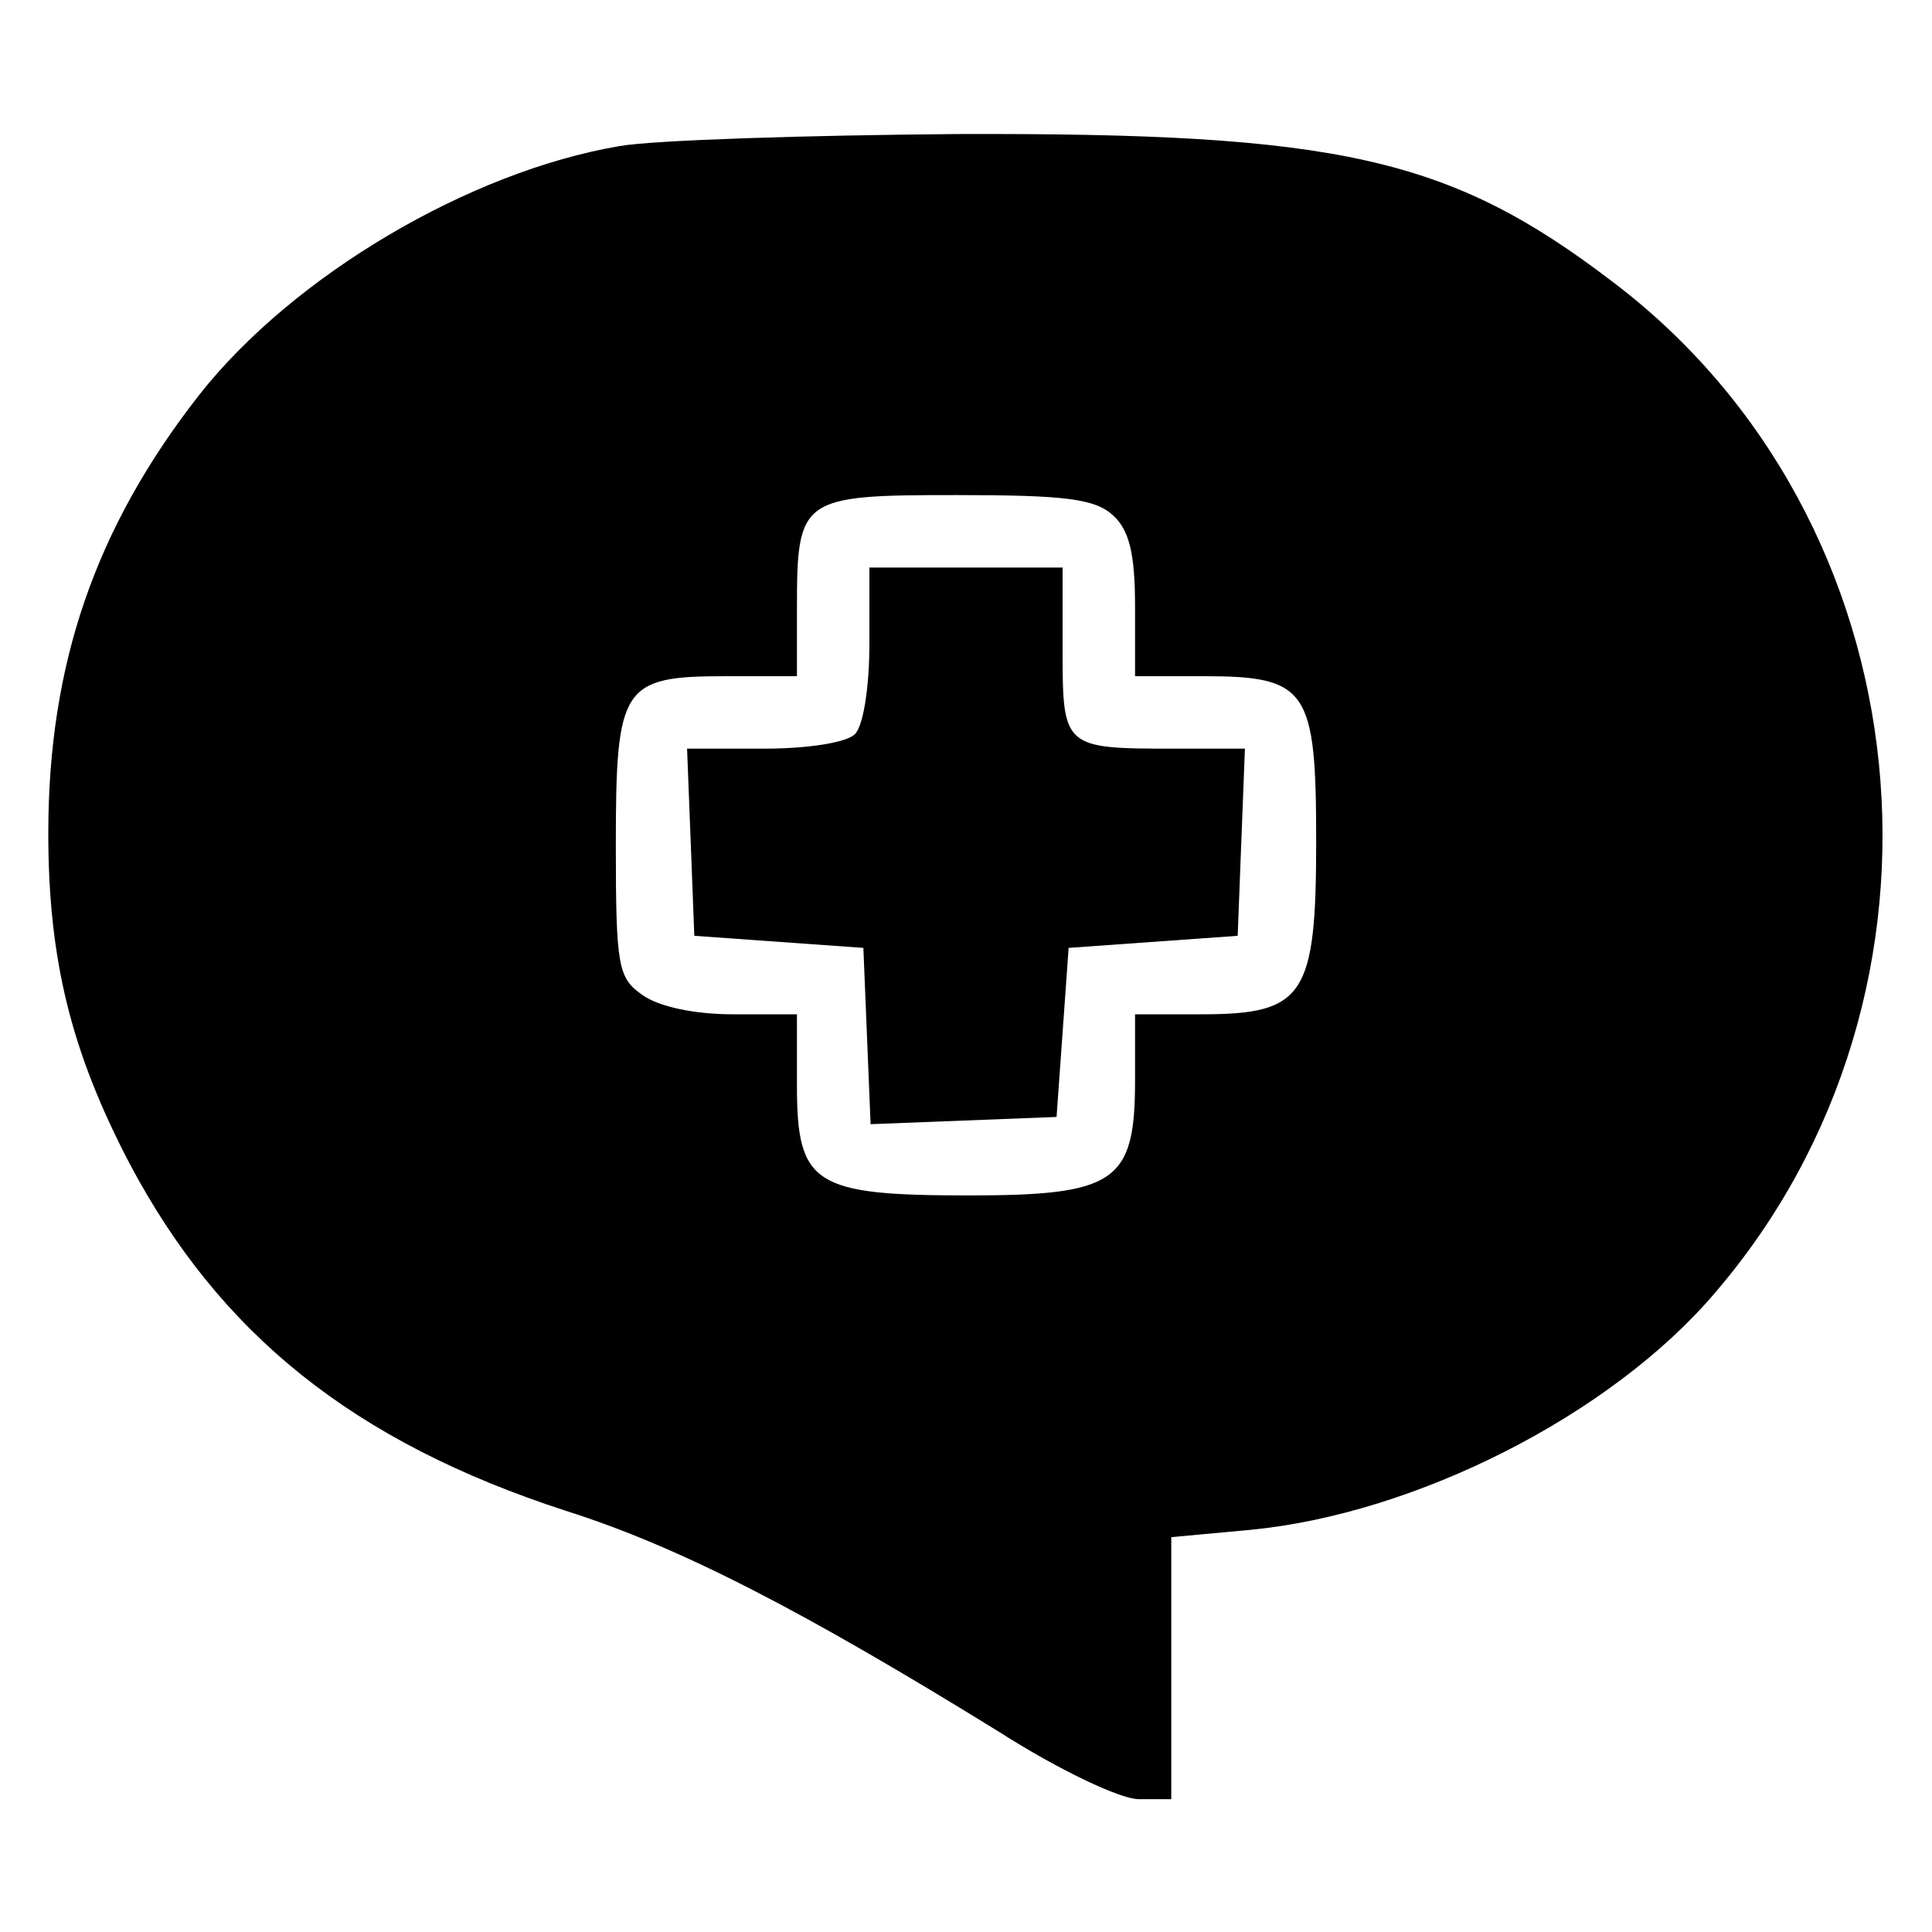
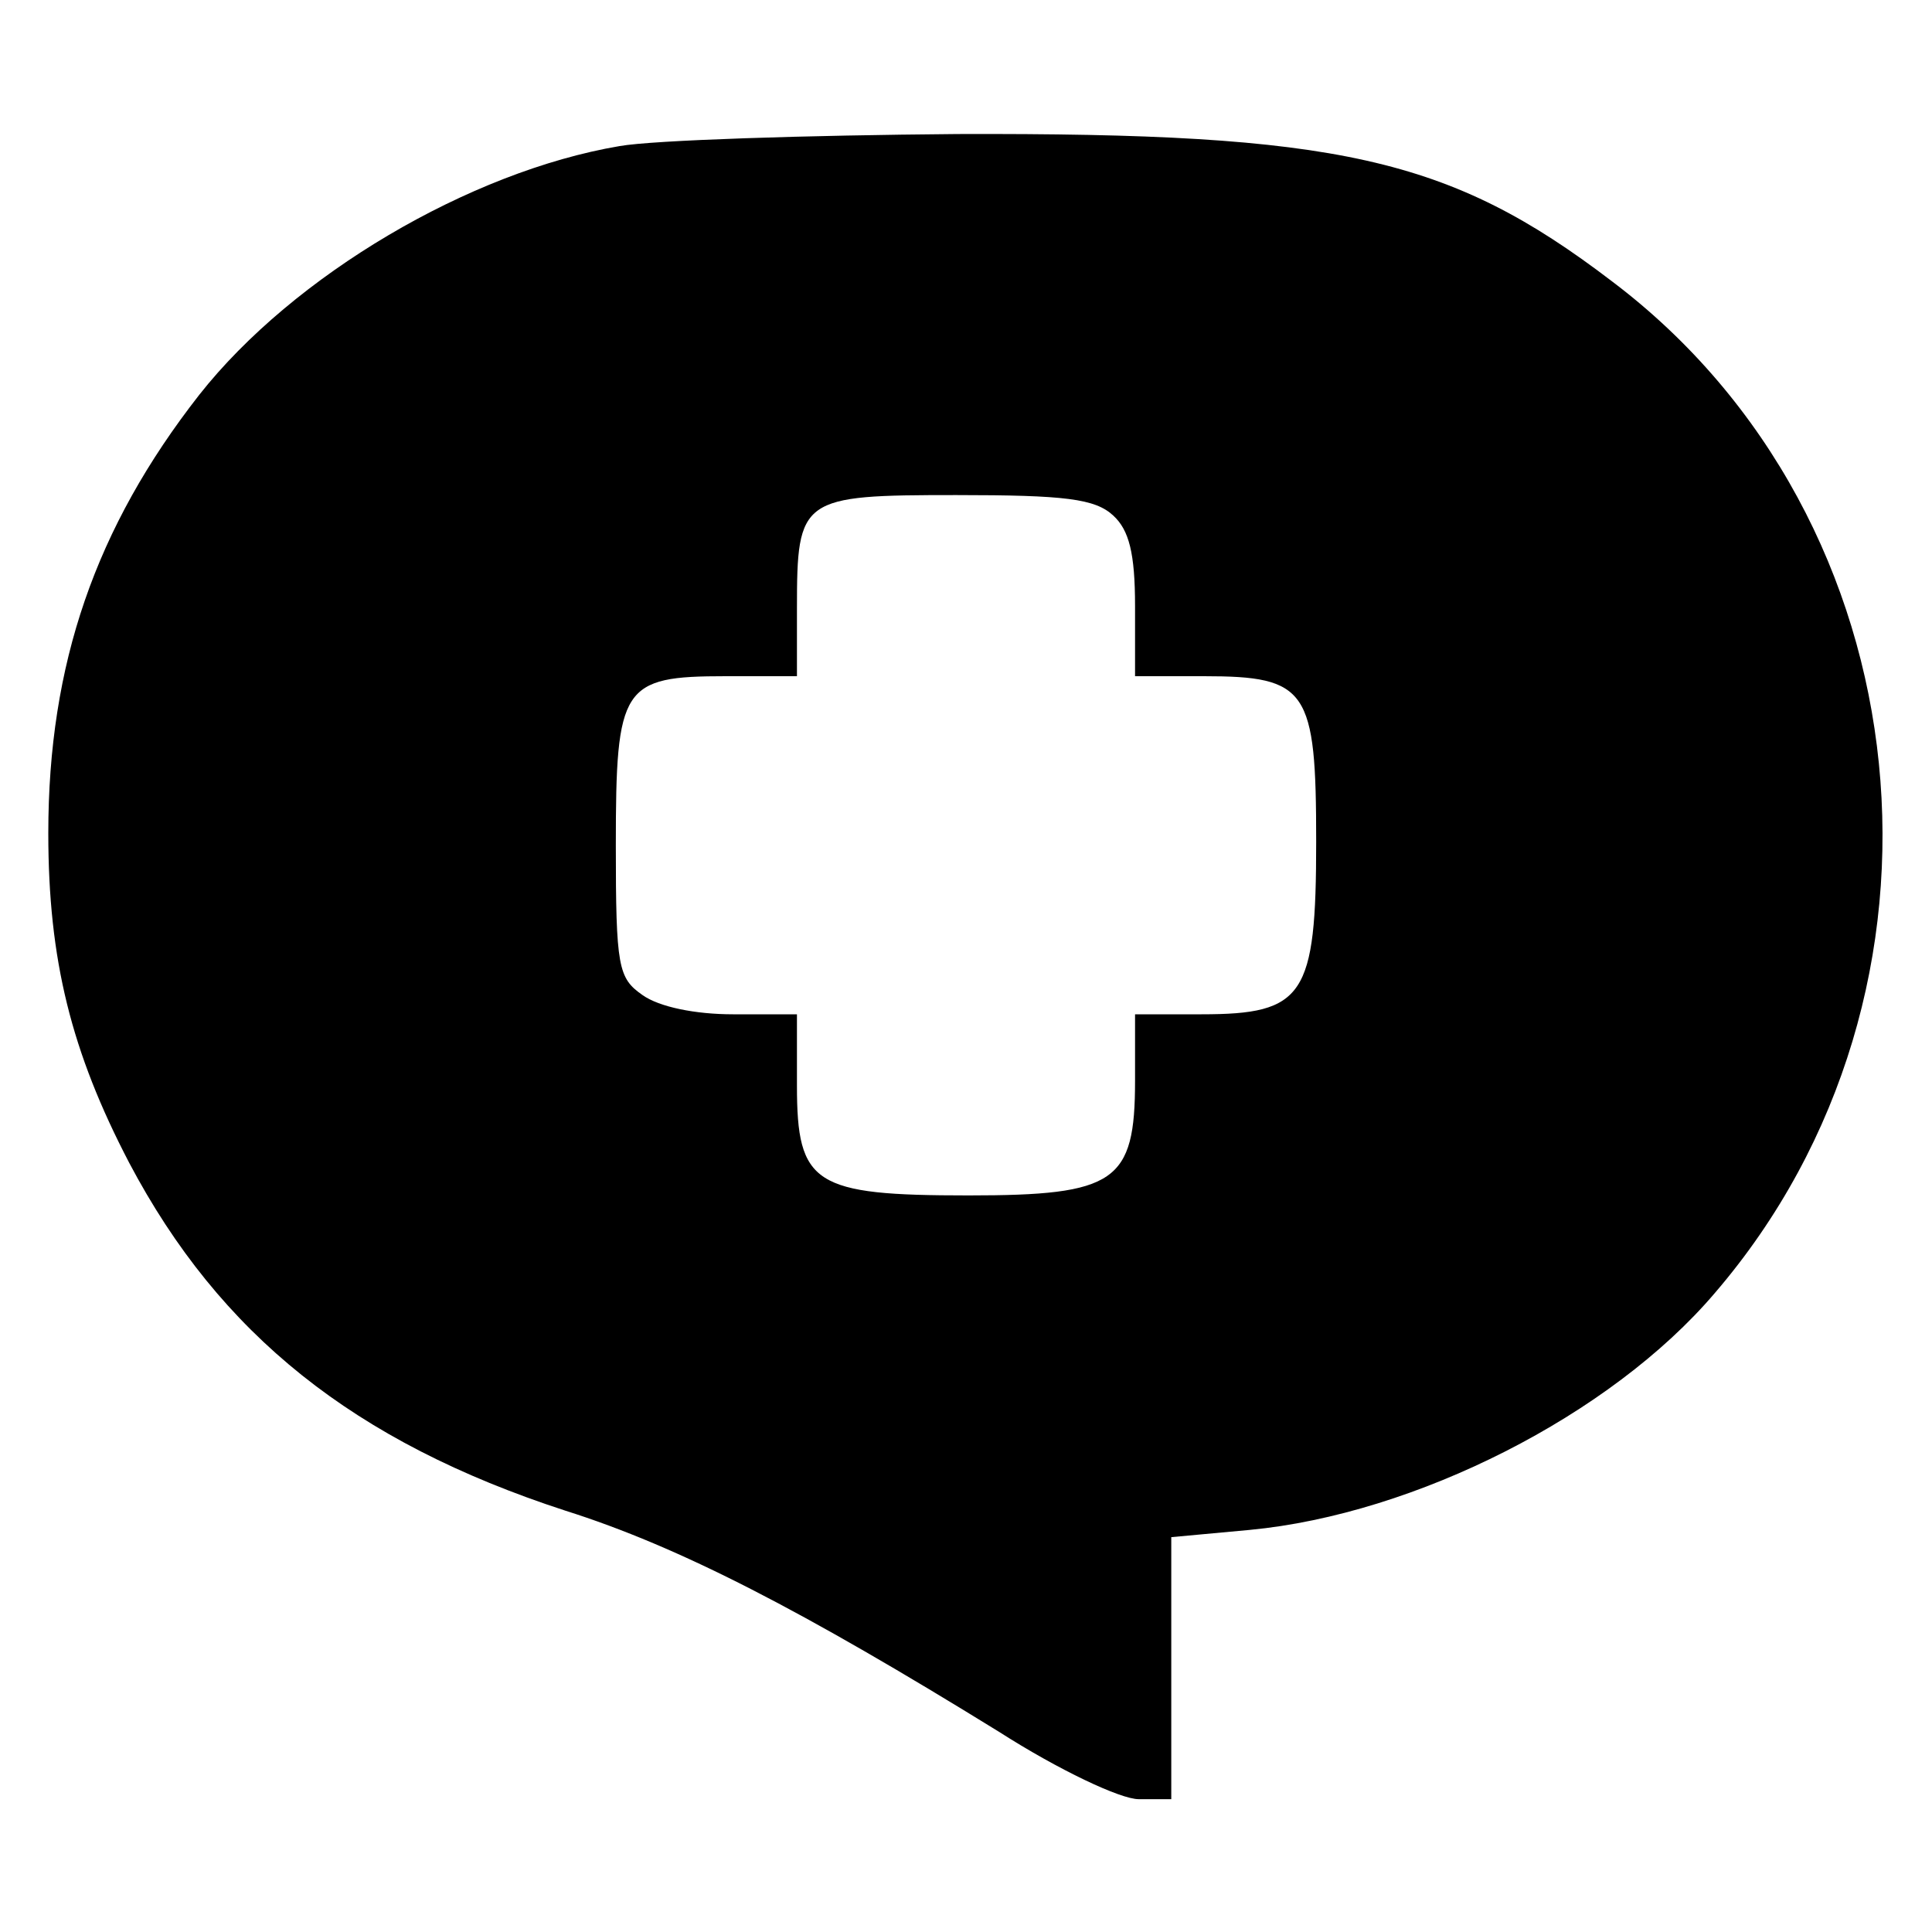
<svg xmlns="http://www.w3.org/2000/svg" version="1.0" width="160pt" height="160pt" viewBox="0 0 160 160" preserveAspectRatio="xMidYMid meet">
  <g transform="translate(0,160) scale(0.1,-0.1)" fill="#000000" stroke="none">
    <path d="M513 1479 c-124 -21 -270 -107 -348 -206 -86 -110 -125 -223 -125  -363 0 -105 19 -181 67 -273 75 -142 186 -231 361 -288 95 -30 197 -83 359  -183 50 -32 101 -56 116 -56 l27 0 0 109 0 108 65 6 c137 13 299 95 385 196  215 250 176 641 -85 838 -135 103 -227 123 -542 122 -125 -1 -252 -5 -280 -10z  m409 -306 c13 -12 18 -31 18 -75 l0 -58 57 0 c86 0 93 -11 93 -137 0 -128 -10  -143 -95 -143 l-55 0 0 -55 c0 -84 -16 -95 -138 -95 -128 0 -142 9 -142 91 l0  59 -53 0 c-31 0 -61 6 -75 16 -20 14 -22 23 -22 124 0 132 5 140 91 140 l59 0  0 56 c0 92 3 94 132 94 90 0 115 -3 130 -17z" />
-     <path d="M720 1067 c0 -36 -5 -68 -12 -75 -7 -7 -39 -12 -75 -12 l-64 0 3 -77  3 -78 70 -5 70 -5 3 -73 3 -73 77 3 77 3 5 70 5 70 70 5 70 5 3 78 3 77 -60 0  c-90 0 -91 1 -91 81 l0 69 -80 0 -80 0 0 -63z" />
  </g>
</svg>